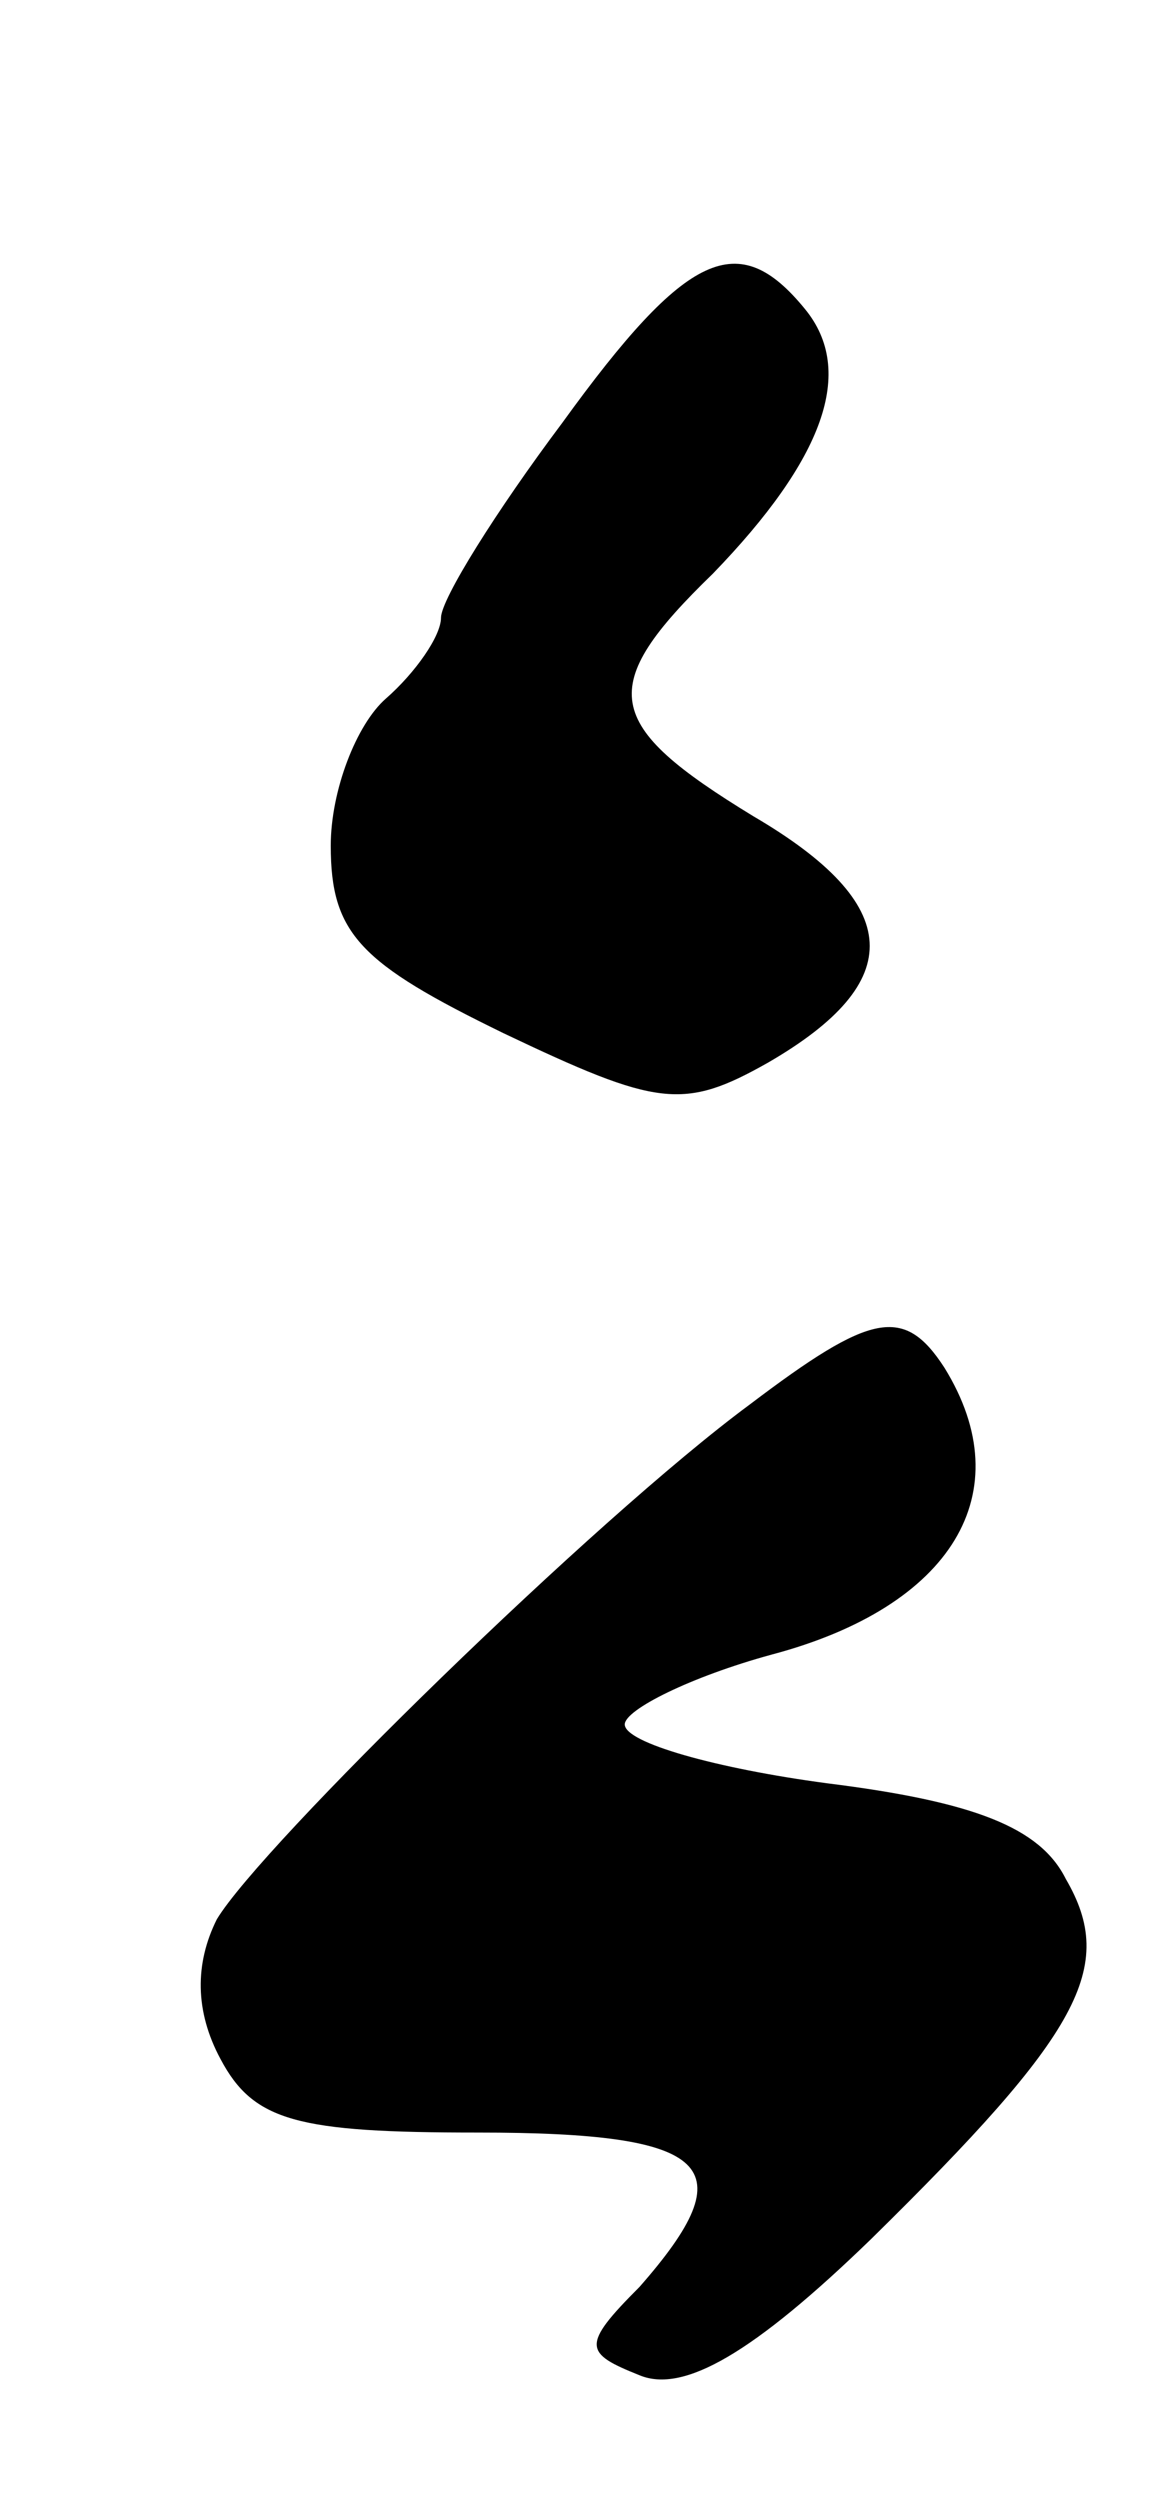
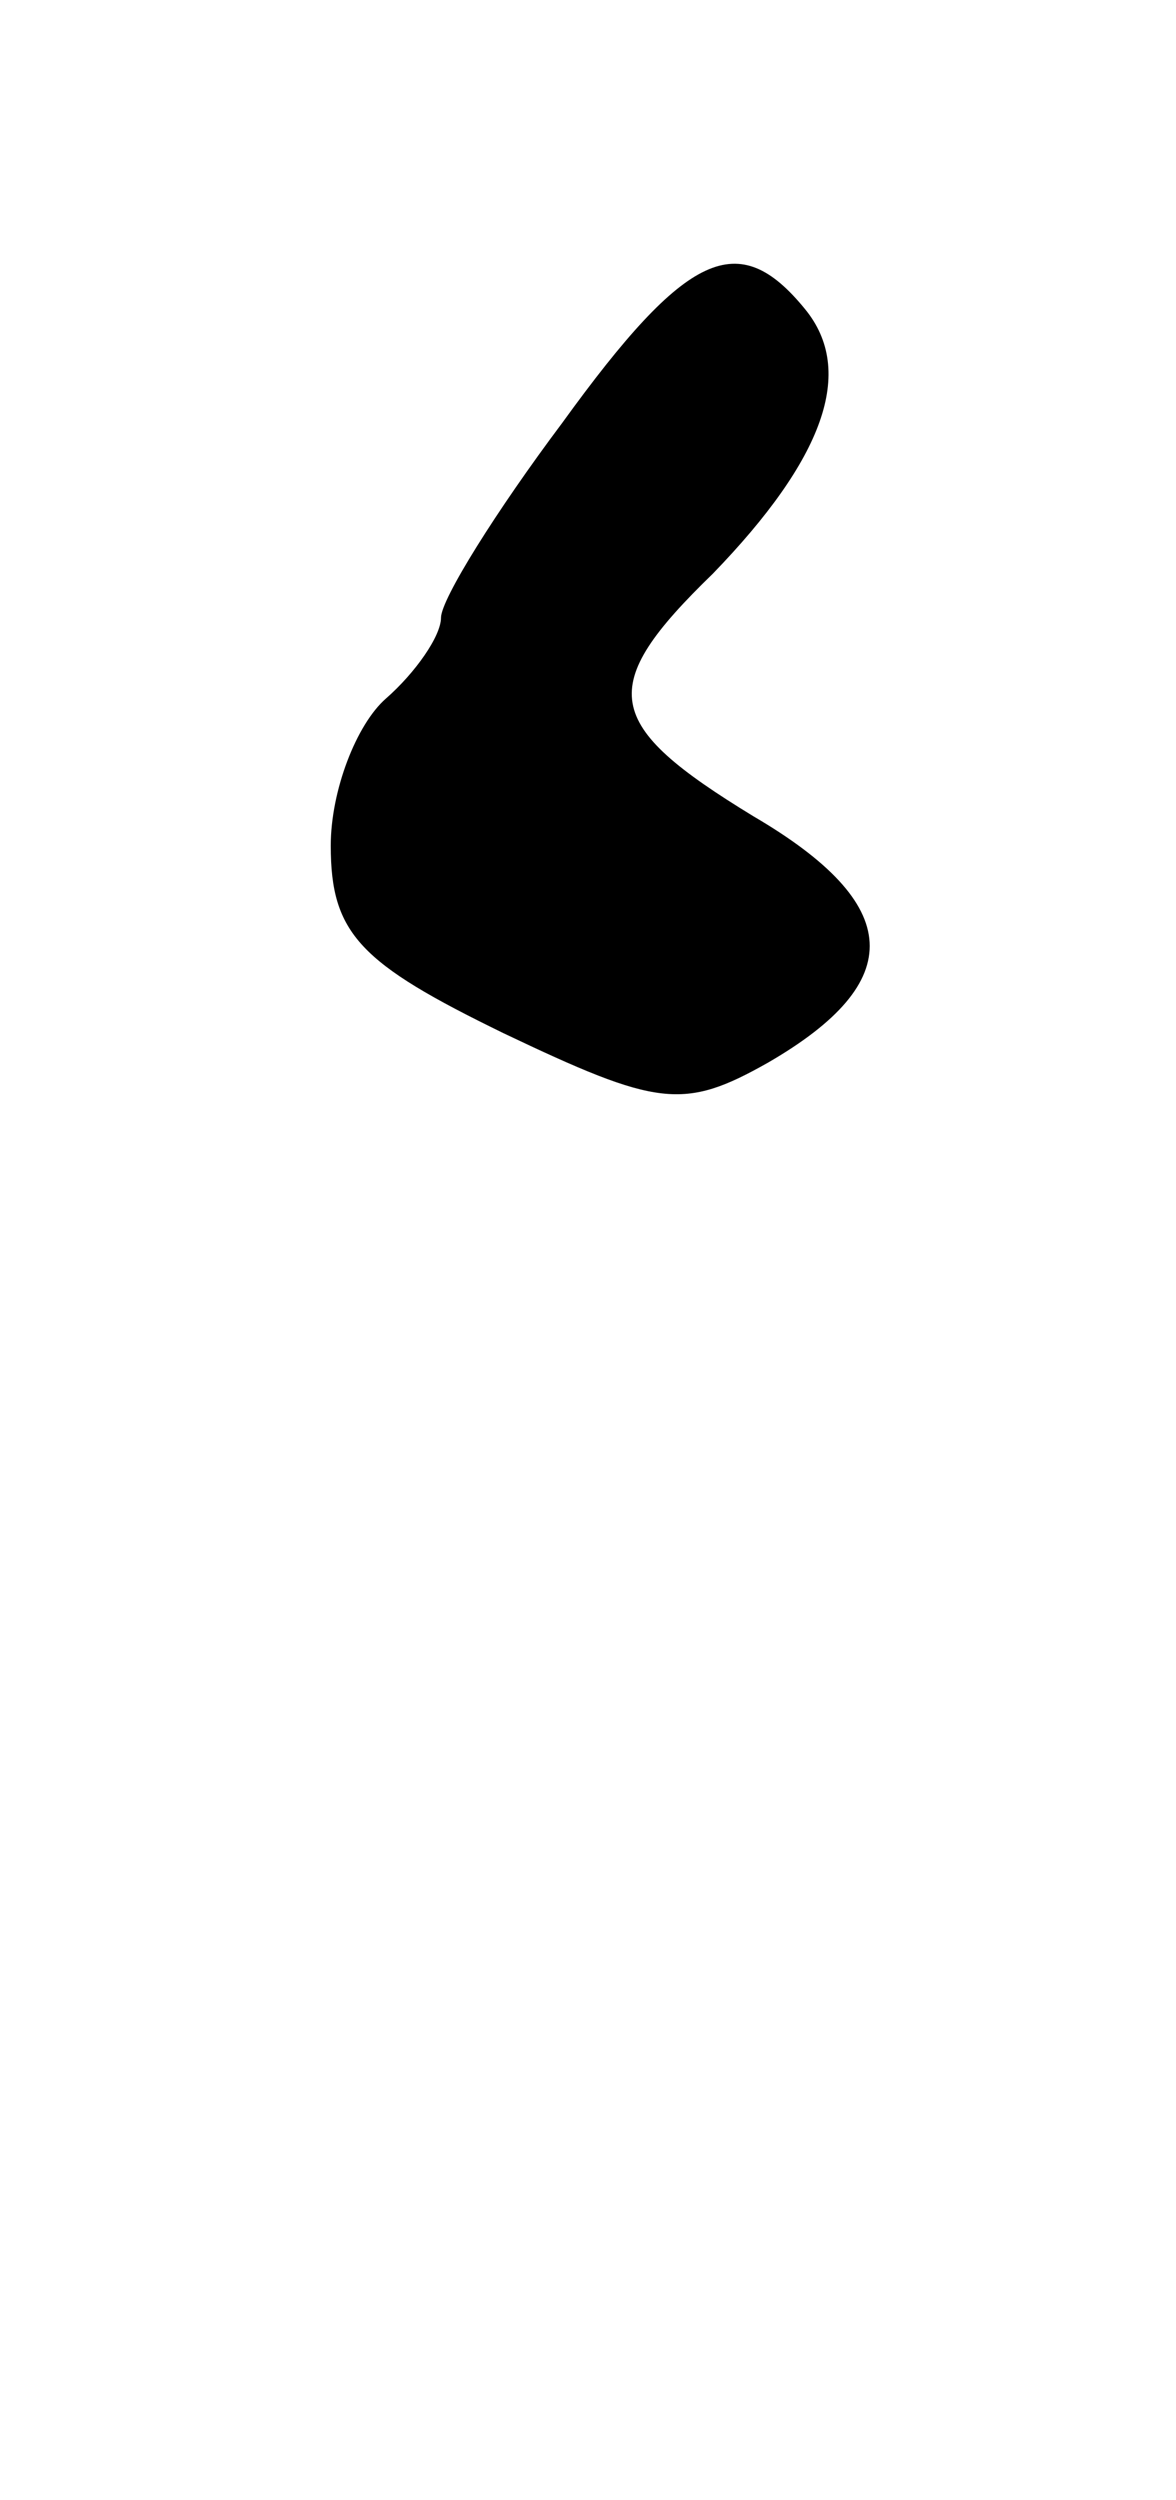
<svg xmlns="http://www.w3.org/2000/svg" version="1.0" width="32pt" height="68pt" viewBox="0 0 32 68" preserveAspectRatio="xMidYMid meet">
  <g transform="translate(0,68) scale(0.1,-0.1)" fill="#000000" stroke="none">
    <path d="M153 565 c-18 -24 -33 -48 -33 -53 0 -5 -7 -15 -15 -22 -8 -7 -15 -25 -15 -40 0 -24 8 -32 47 -51 42 -20 49 -21 72 -8 38 22 37 43 -4 67 -41 25 -43 35 -11 66 30 31 39 55 25 72 -18 22 -32 16 -66 -31z" />
-     <path d="M204 298 c-42 -31 -133 -120 -145 -140 -6 -12 -6 -25 1 -38 9 -17 21 -20 70 -20 64 0 73 -9 44 -42 -16 -16 -15 -18 0 -24 12 -5 31 6 63 37 57 56 67 74 53 98 -7 14 -25 21 -65 26 -30 4 -55 11 -55 16 0 4 18 13 40 19 49 13 68 44 47 78 -11 17 -20 15 -53 -10z" />
  </g>
</svg>